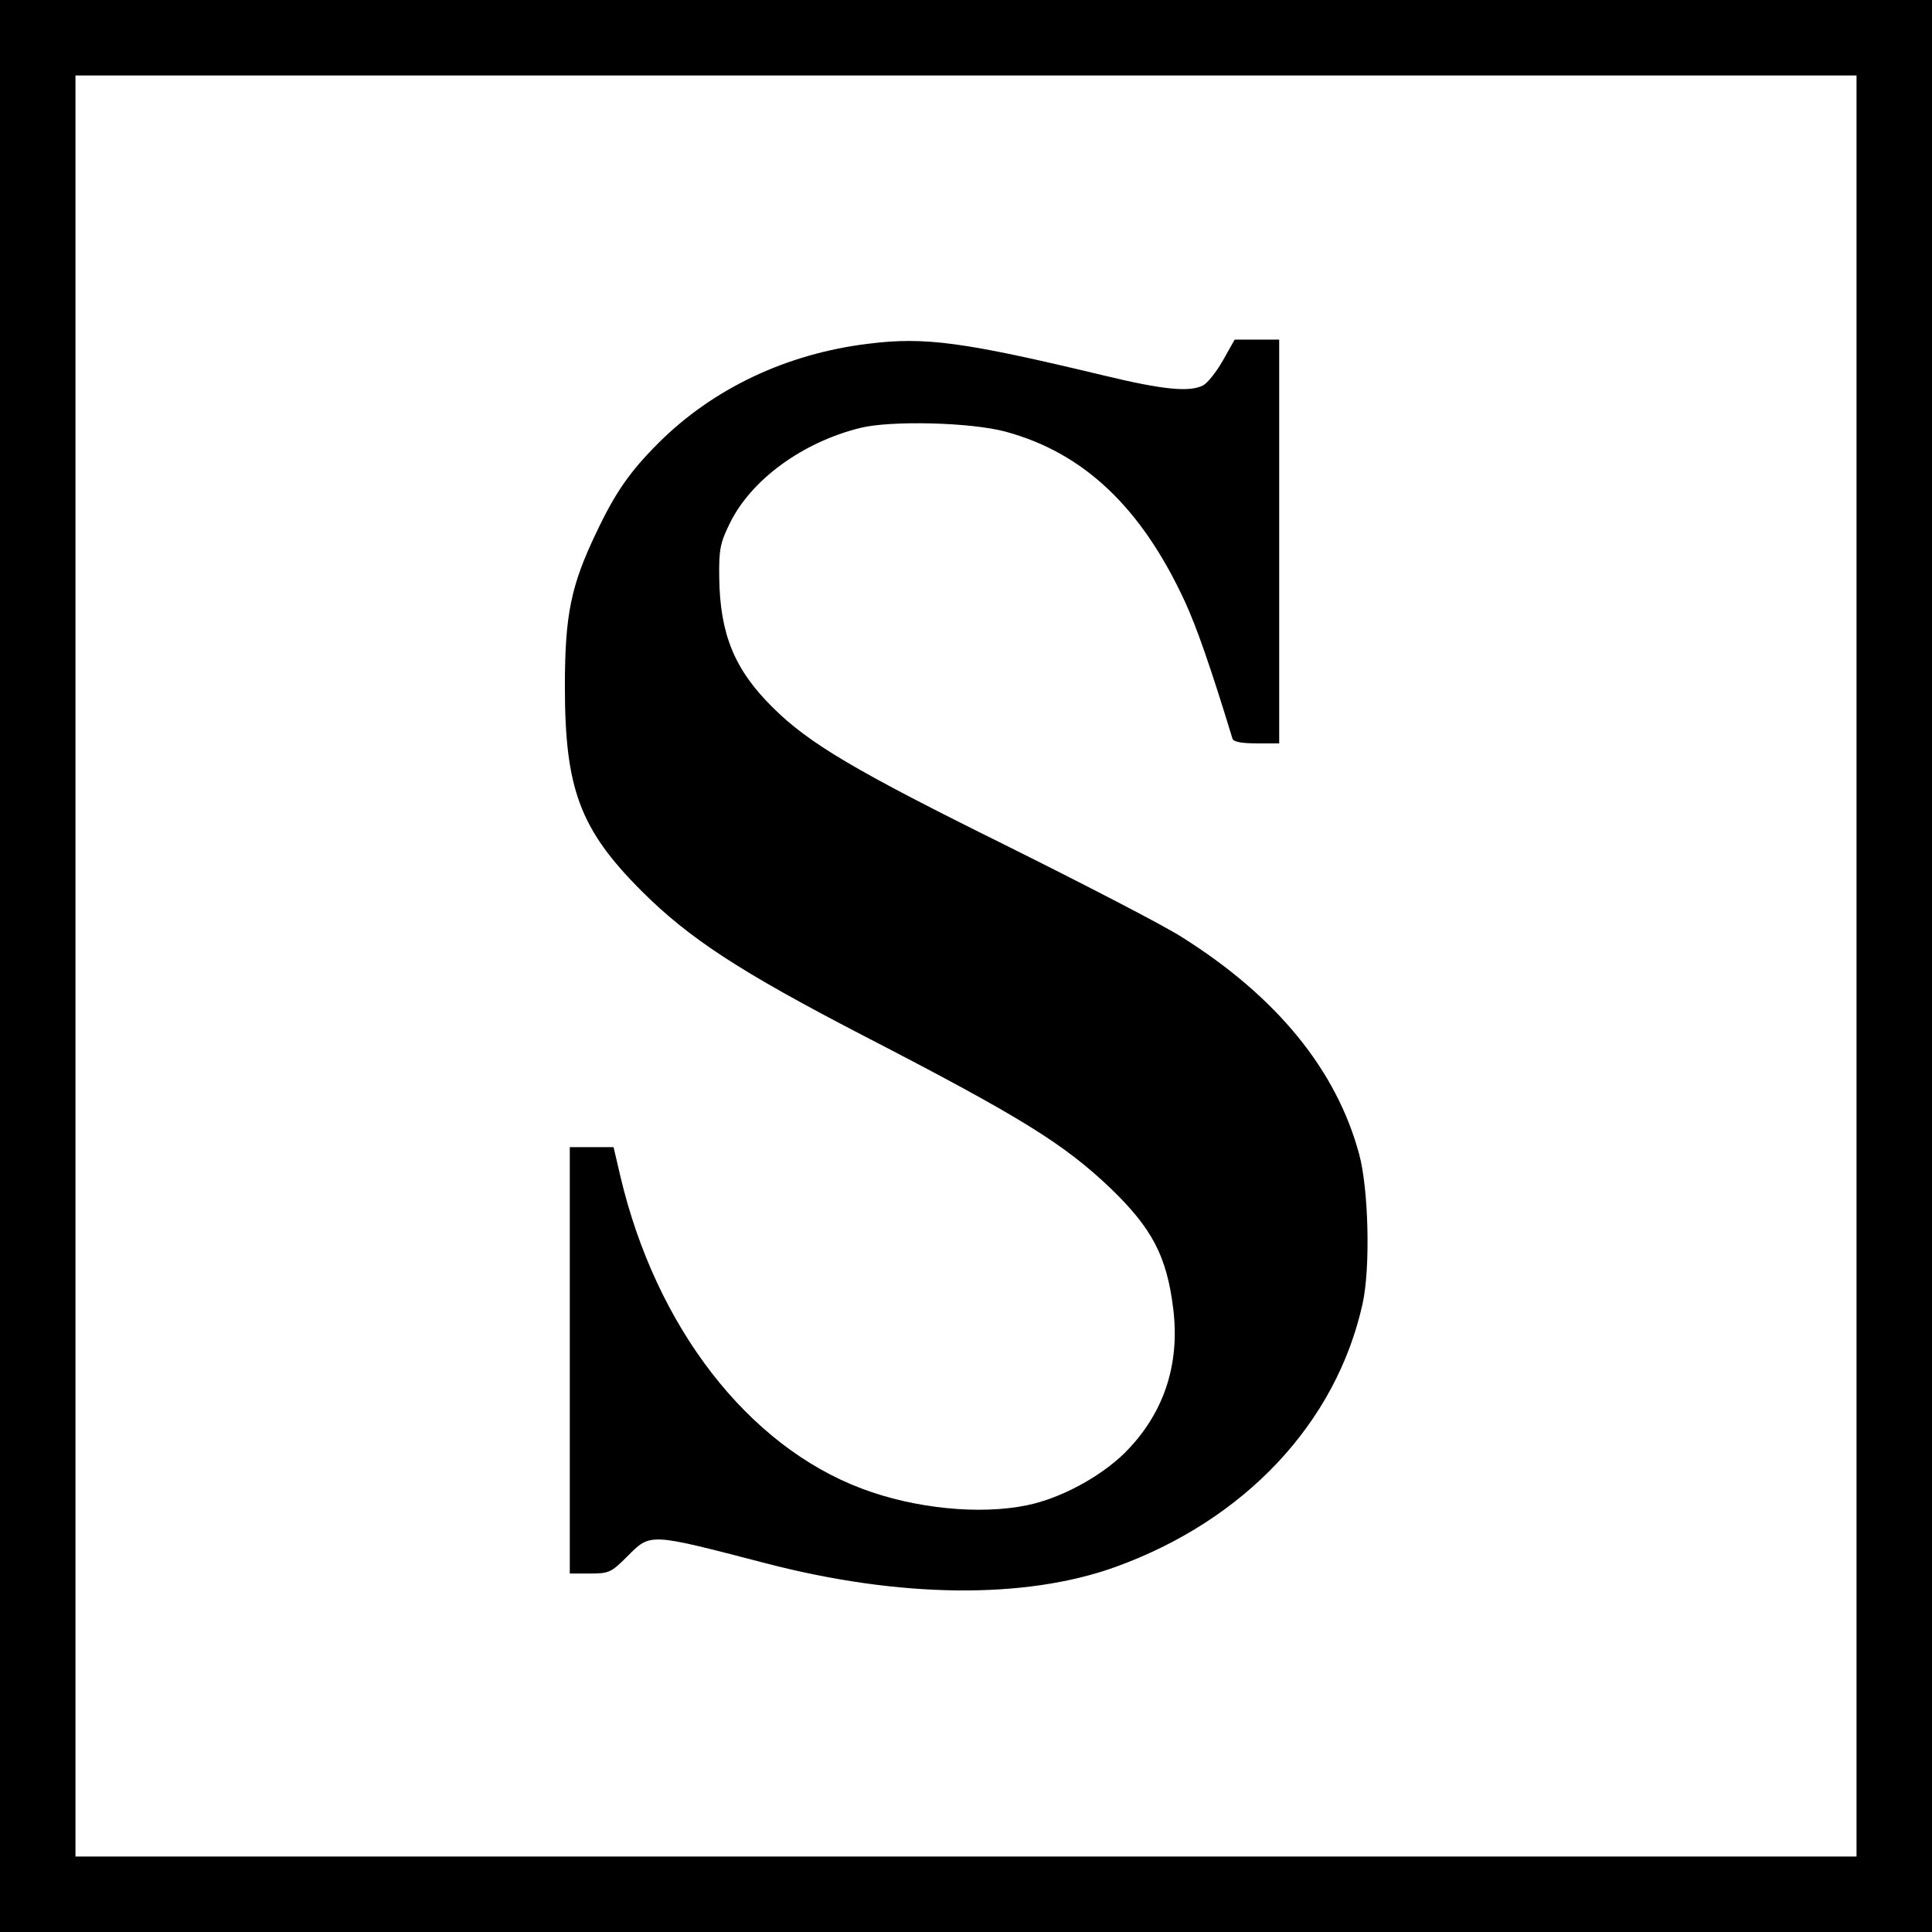
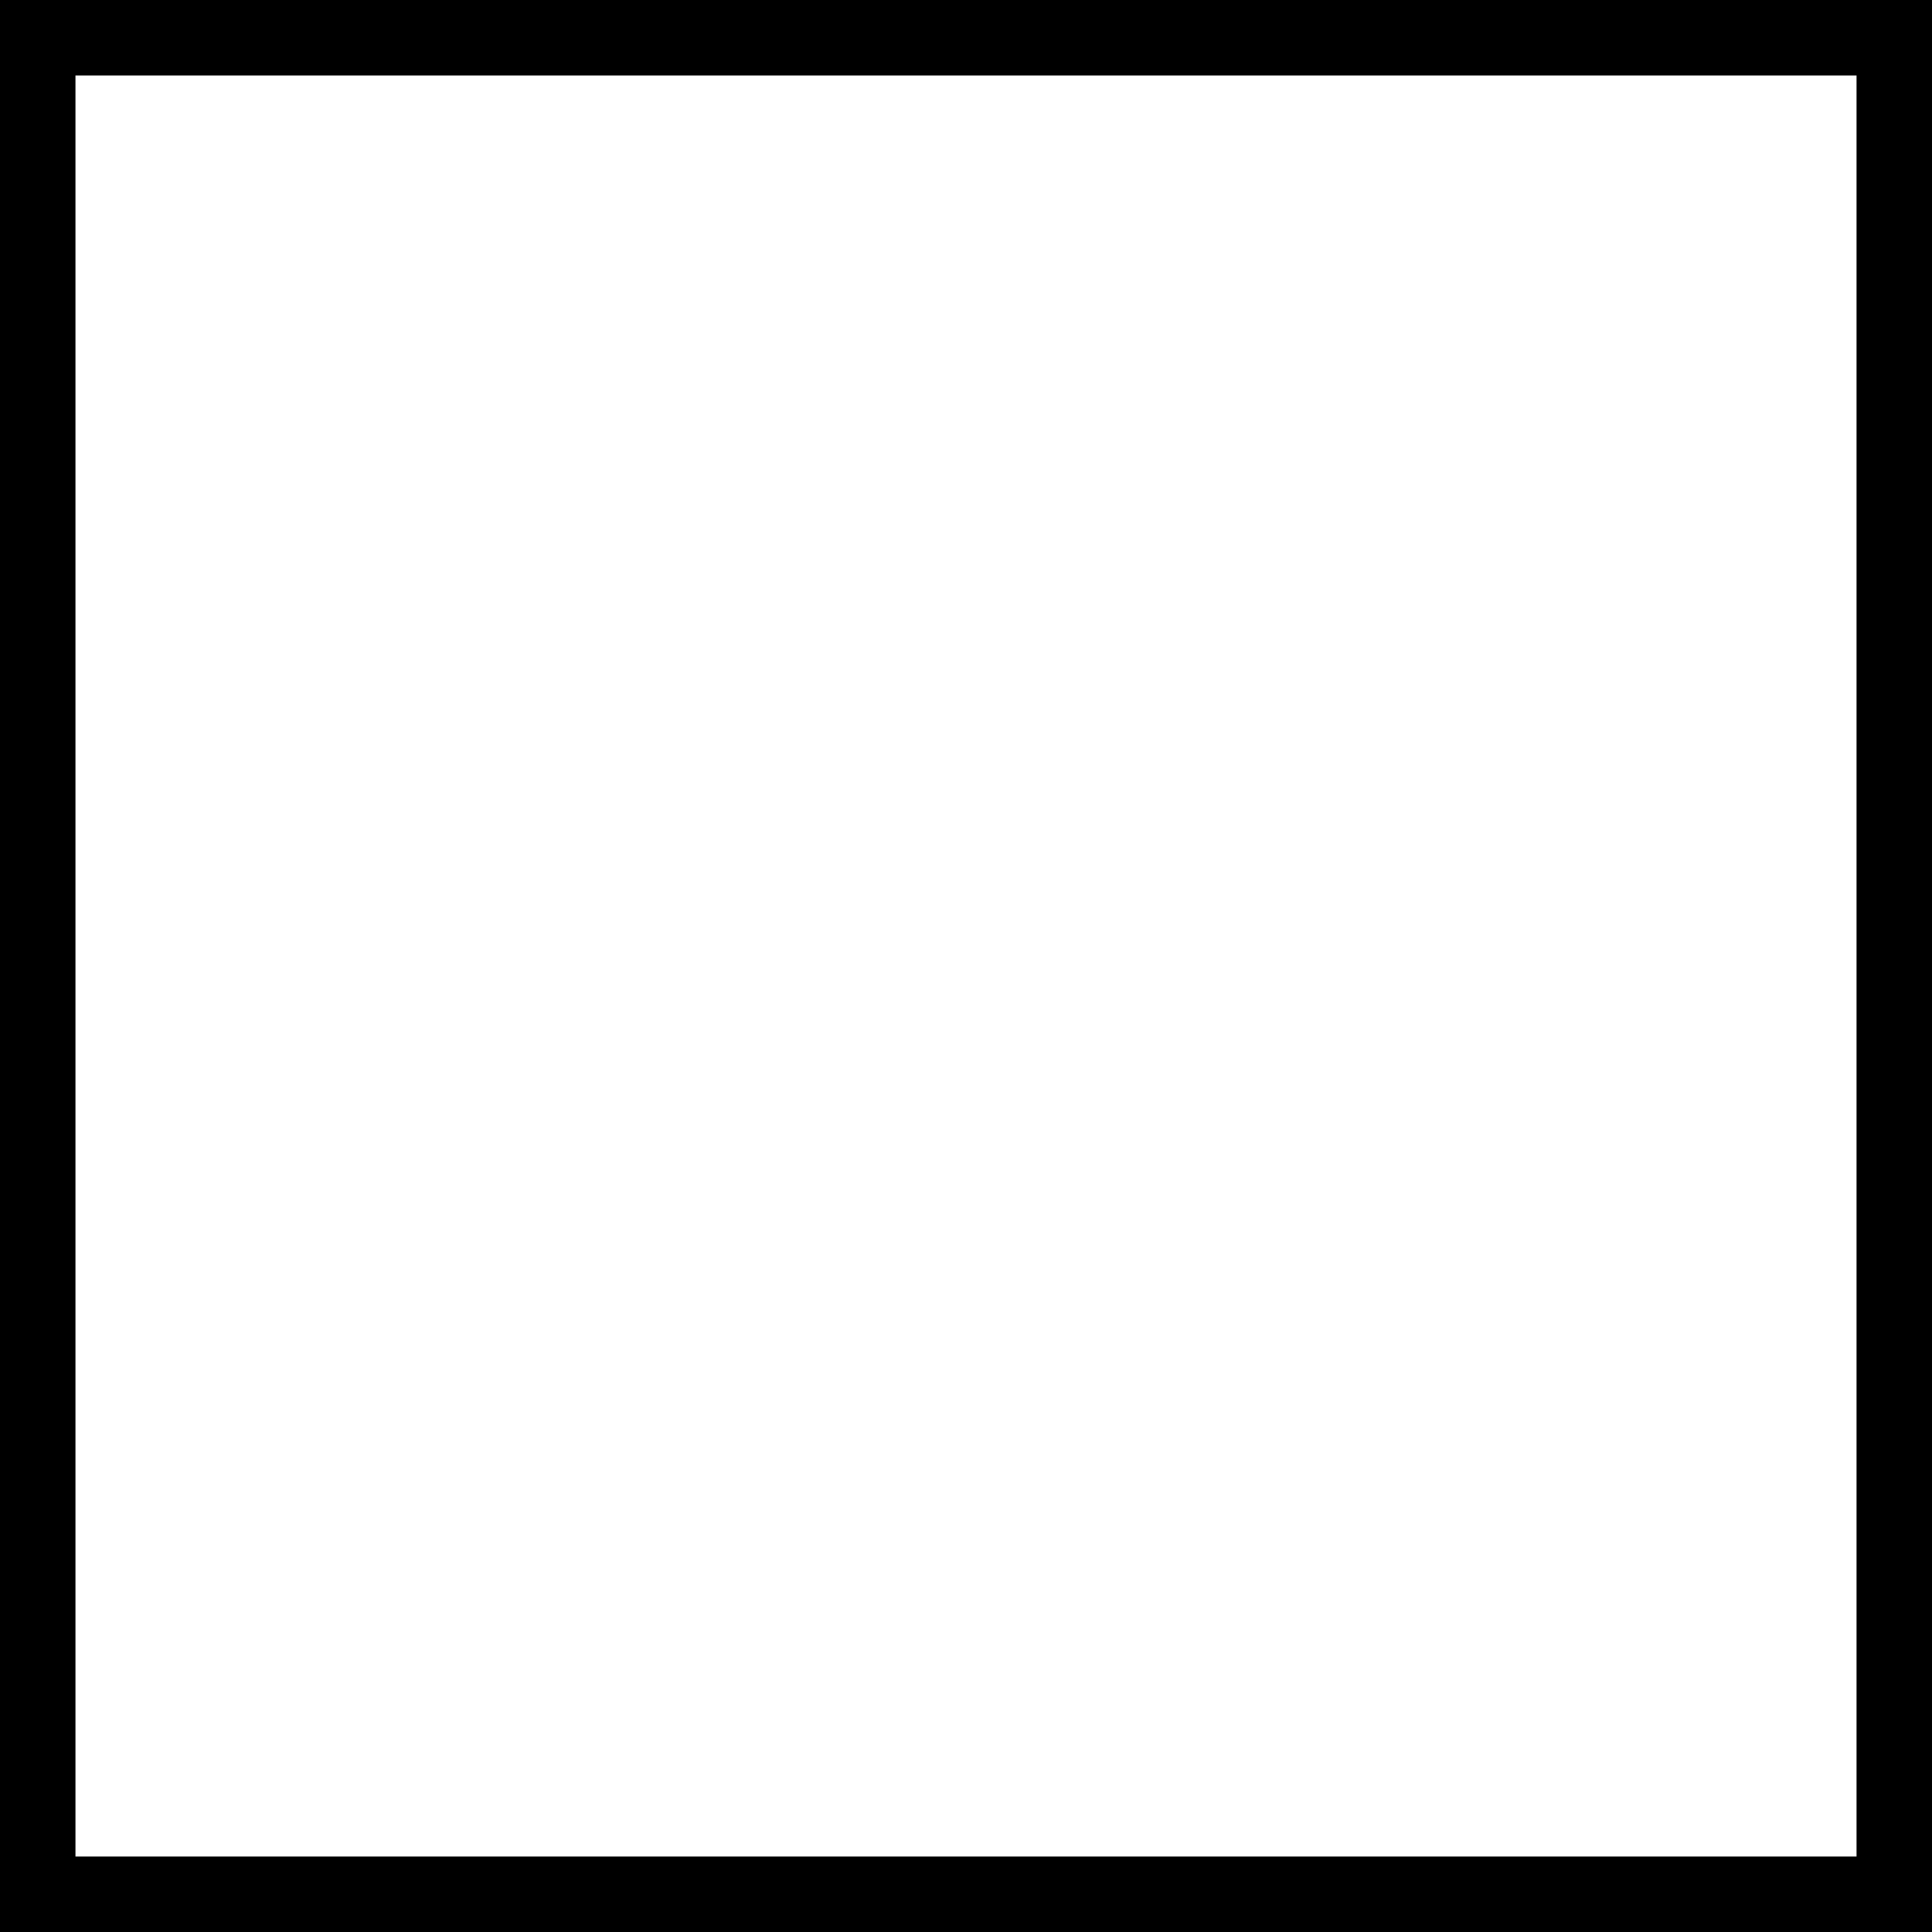
<svg xmlns="http://www.w3.org/2000/svg" version="1.0" width="512pt" height="512pt" viewBox="0 0 512 512" preserveAspectRatio="xMidYMid meet">
  <g transform="translate(0,512) scale(0.1,-0.1)" fill="#000000" stroke="none">
    <path d="M0 2560 l0 -2560 2560 0 2560 0 0 2560 0 2560 -2560 0 -2560 0 0 -2560z m4920 0 l0 -2360 -2360 0 -2360 0 0 2360 0 2360 2360 0 2360 0 0 -2360z" />
-     <path d="M2301 4209 c-216 -26 -412 -119 -556 -263 -76 -76 -115 -132 -165 -238 -67 -140 -83 -217 -83 -408 0 -270 40 -378 203 -541 126 -126 261 -214 585 -382 422 -218 534 -288 658 -406 110 -106 149 -180 166 -318 19 -151 -26 -282 -130 -385 -65 -63 -169 -119 -257 -137 -125 -26 -298 -9 -438 44 -303 114 -546 429 -640 828 l-18 77 -58 0 -58 0 0 -565 0 -565 54 0 c50 0 56 3 98 45 63 63 56 63 368 -18 354 -92 685 -96 925 -10 344 124 586 382 656 698 21 94 16 304 -9 396 -60 223 -218 417 -469 575 -48 31 -259 140 -468 244 -398 197 -522 270 -618 366 -101 100 -139 194 -141 344 -1 75 3 92 28 143 56 115 192 215 346 253 80 20 293 15 385 -10 207 -56 360 -201 475 -450 31 -67 69 -176 126 -363 2 -9 24 -13 64 -13 l60 0 0 535 0 535 -59 0 -59 0 -31 -55 c-17 -30 -40 -59 -52 -66 -36 -19 -107 -12 -264 26 -371 89 -474 103 -624 84z" />
  </g>
</svg>